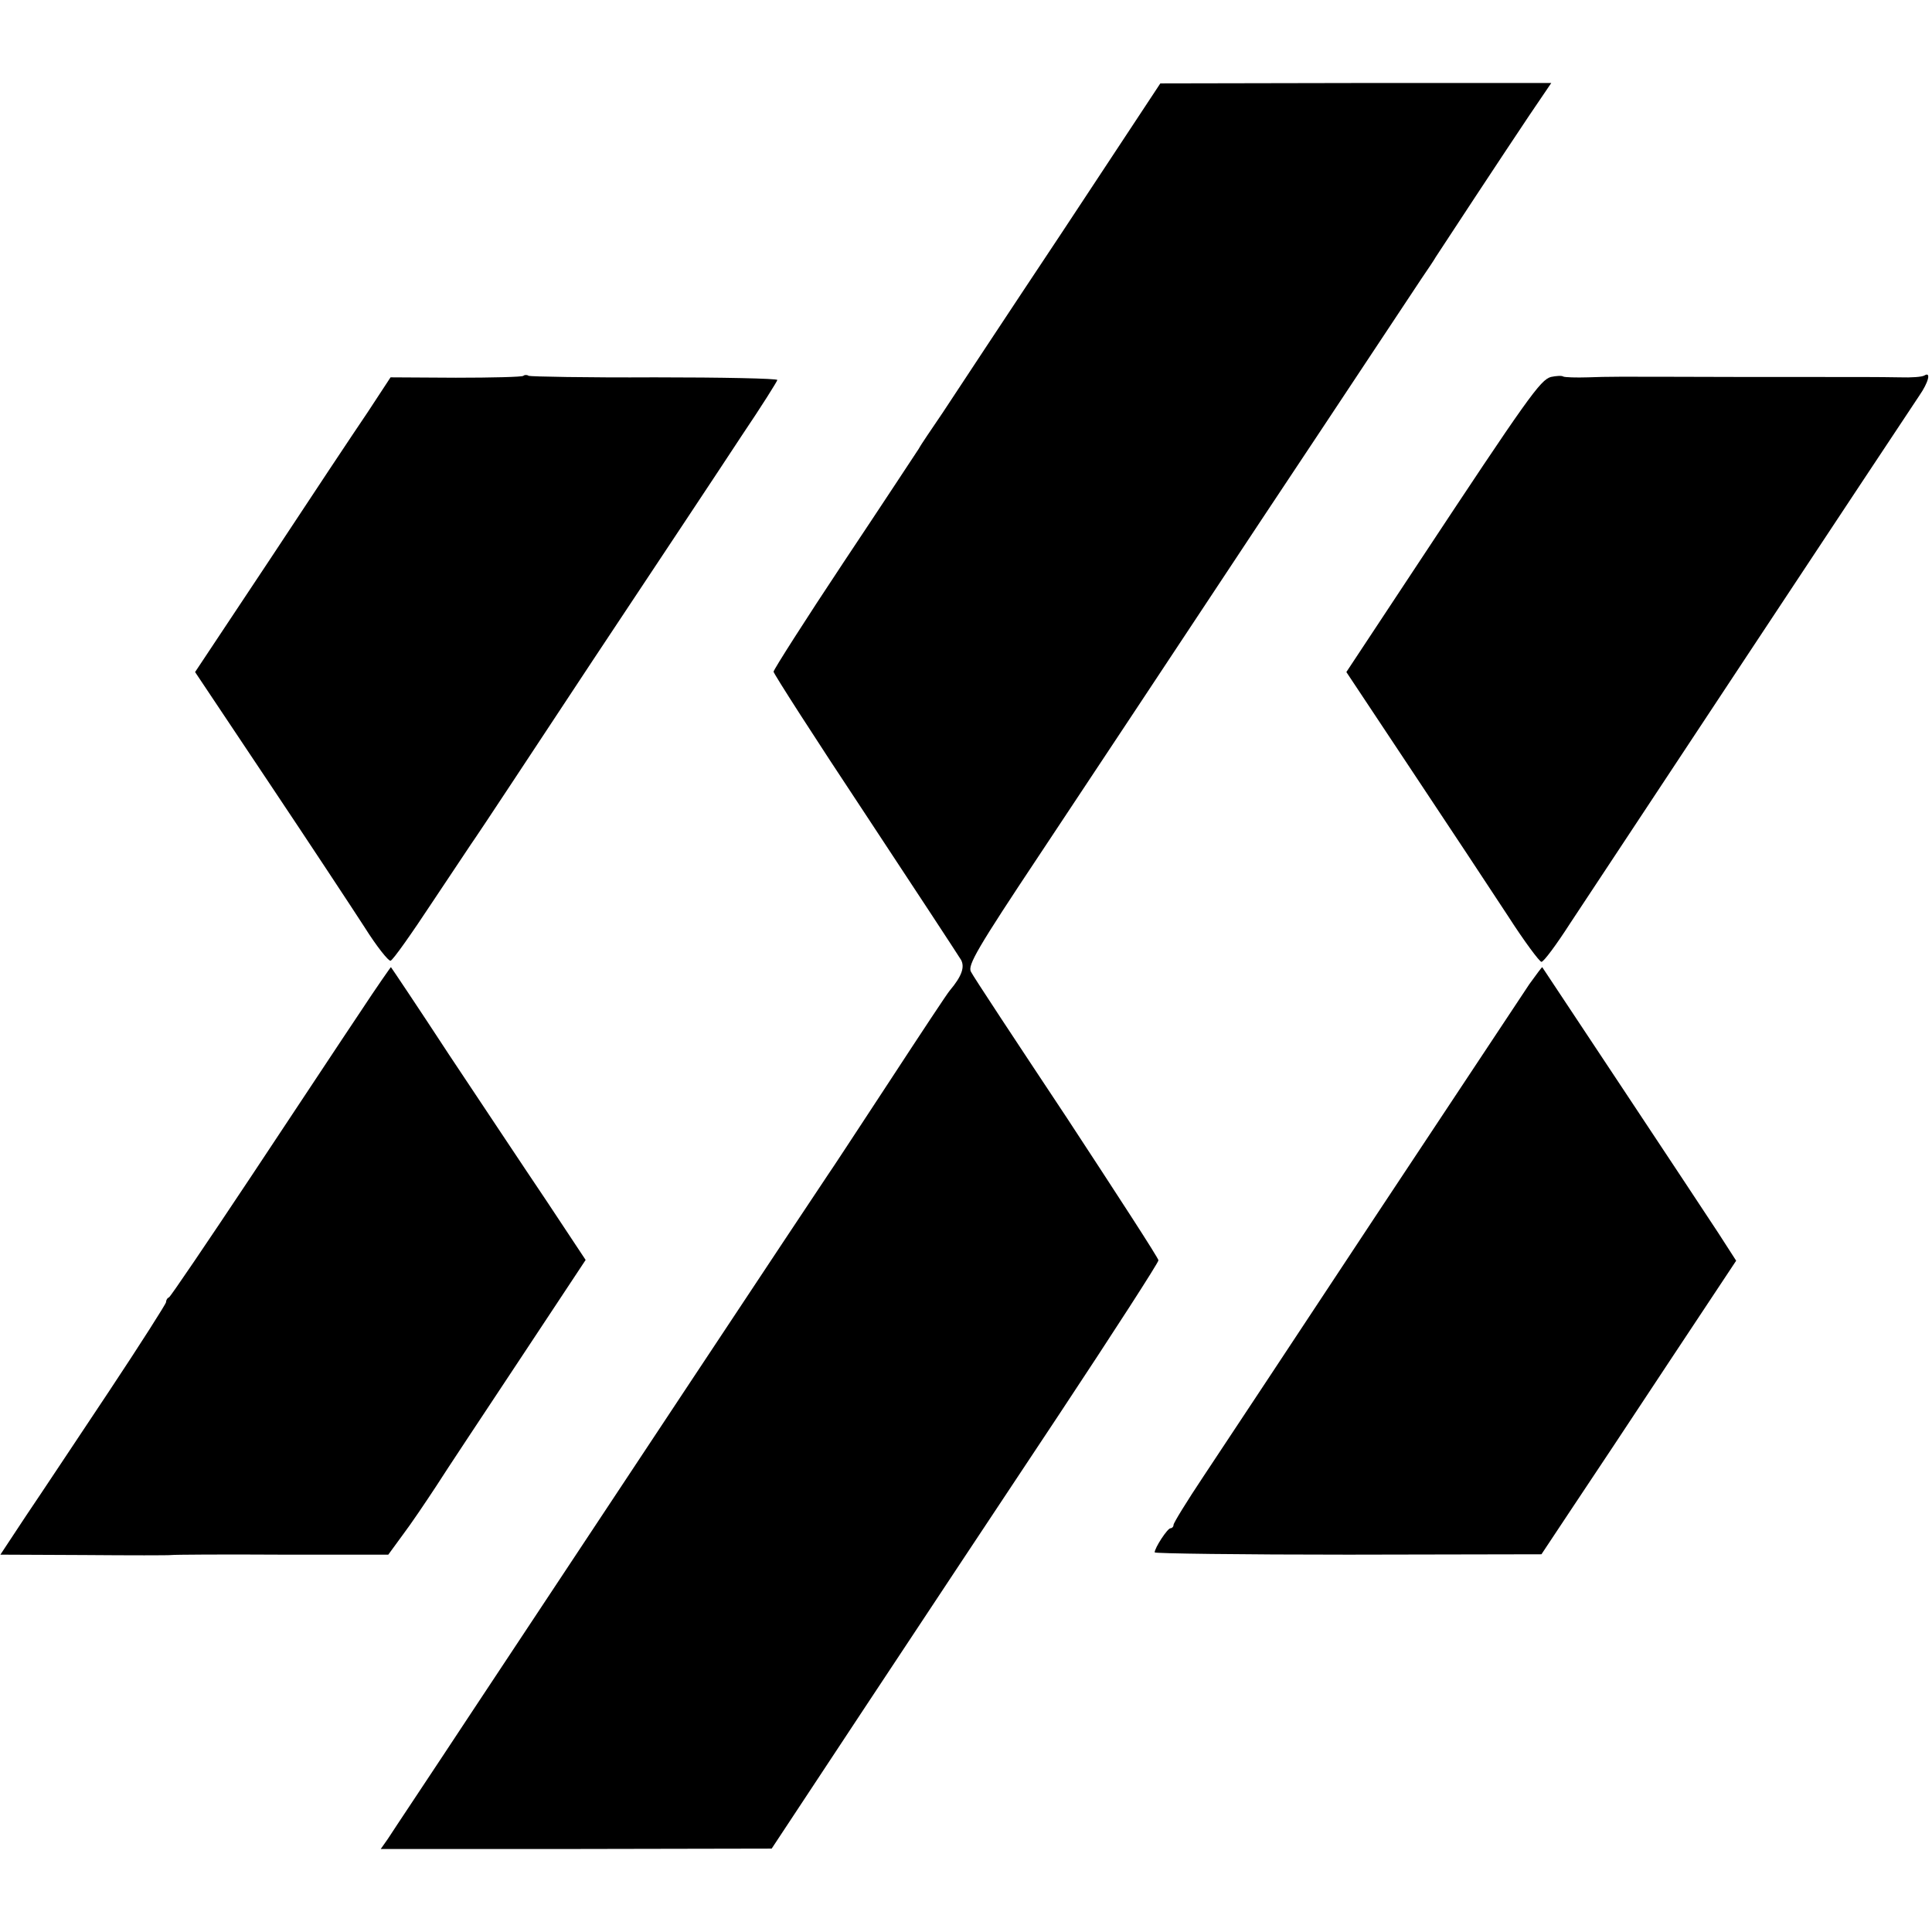
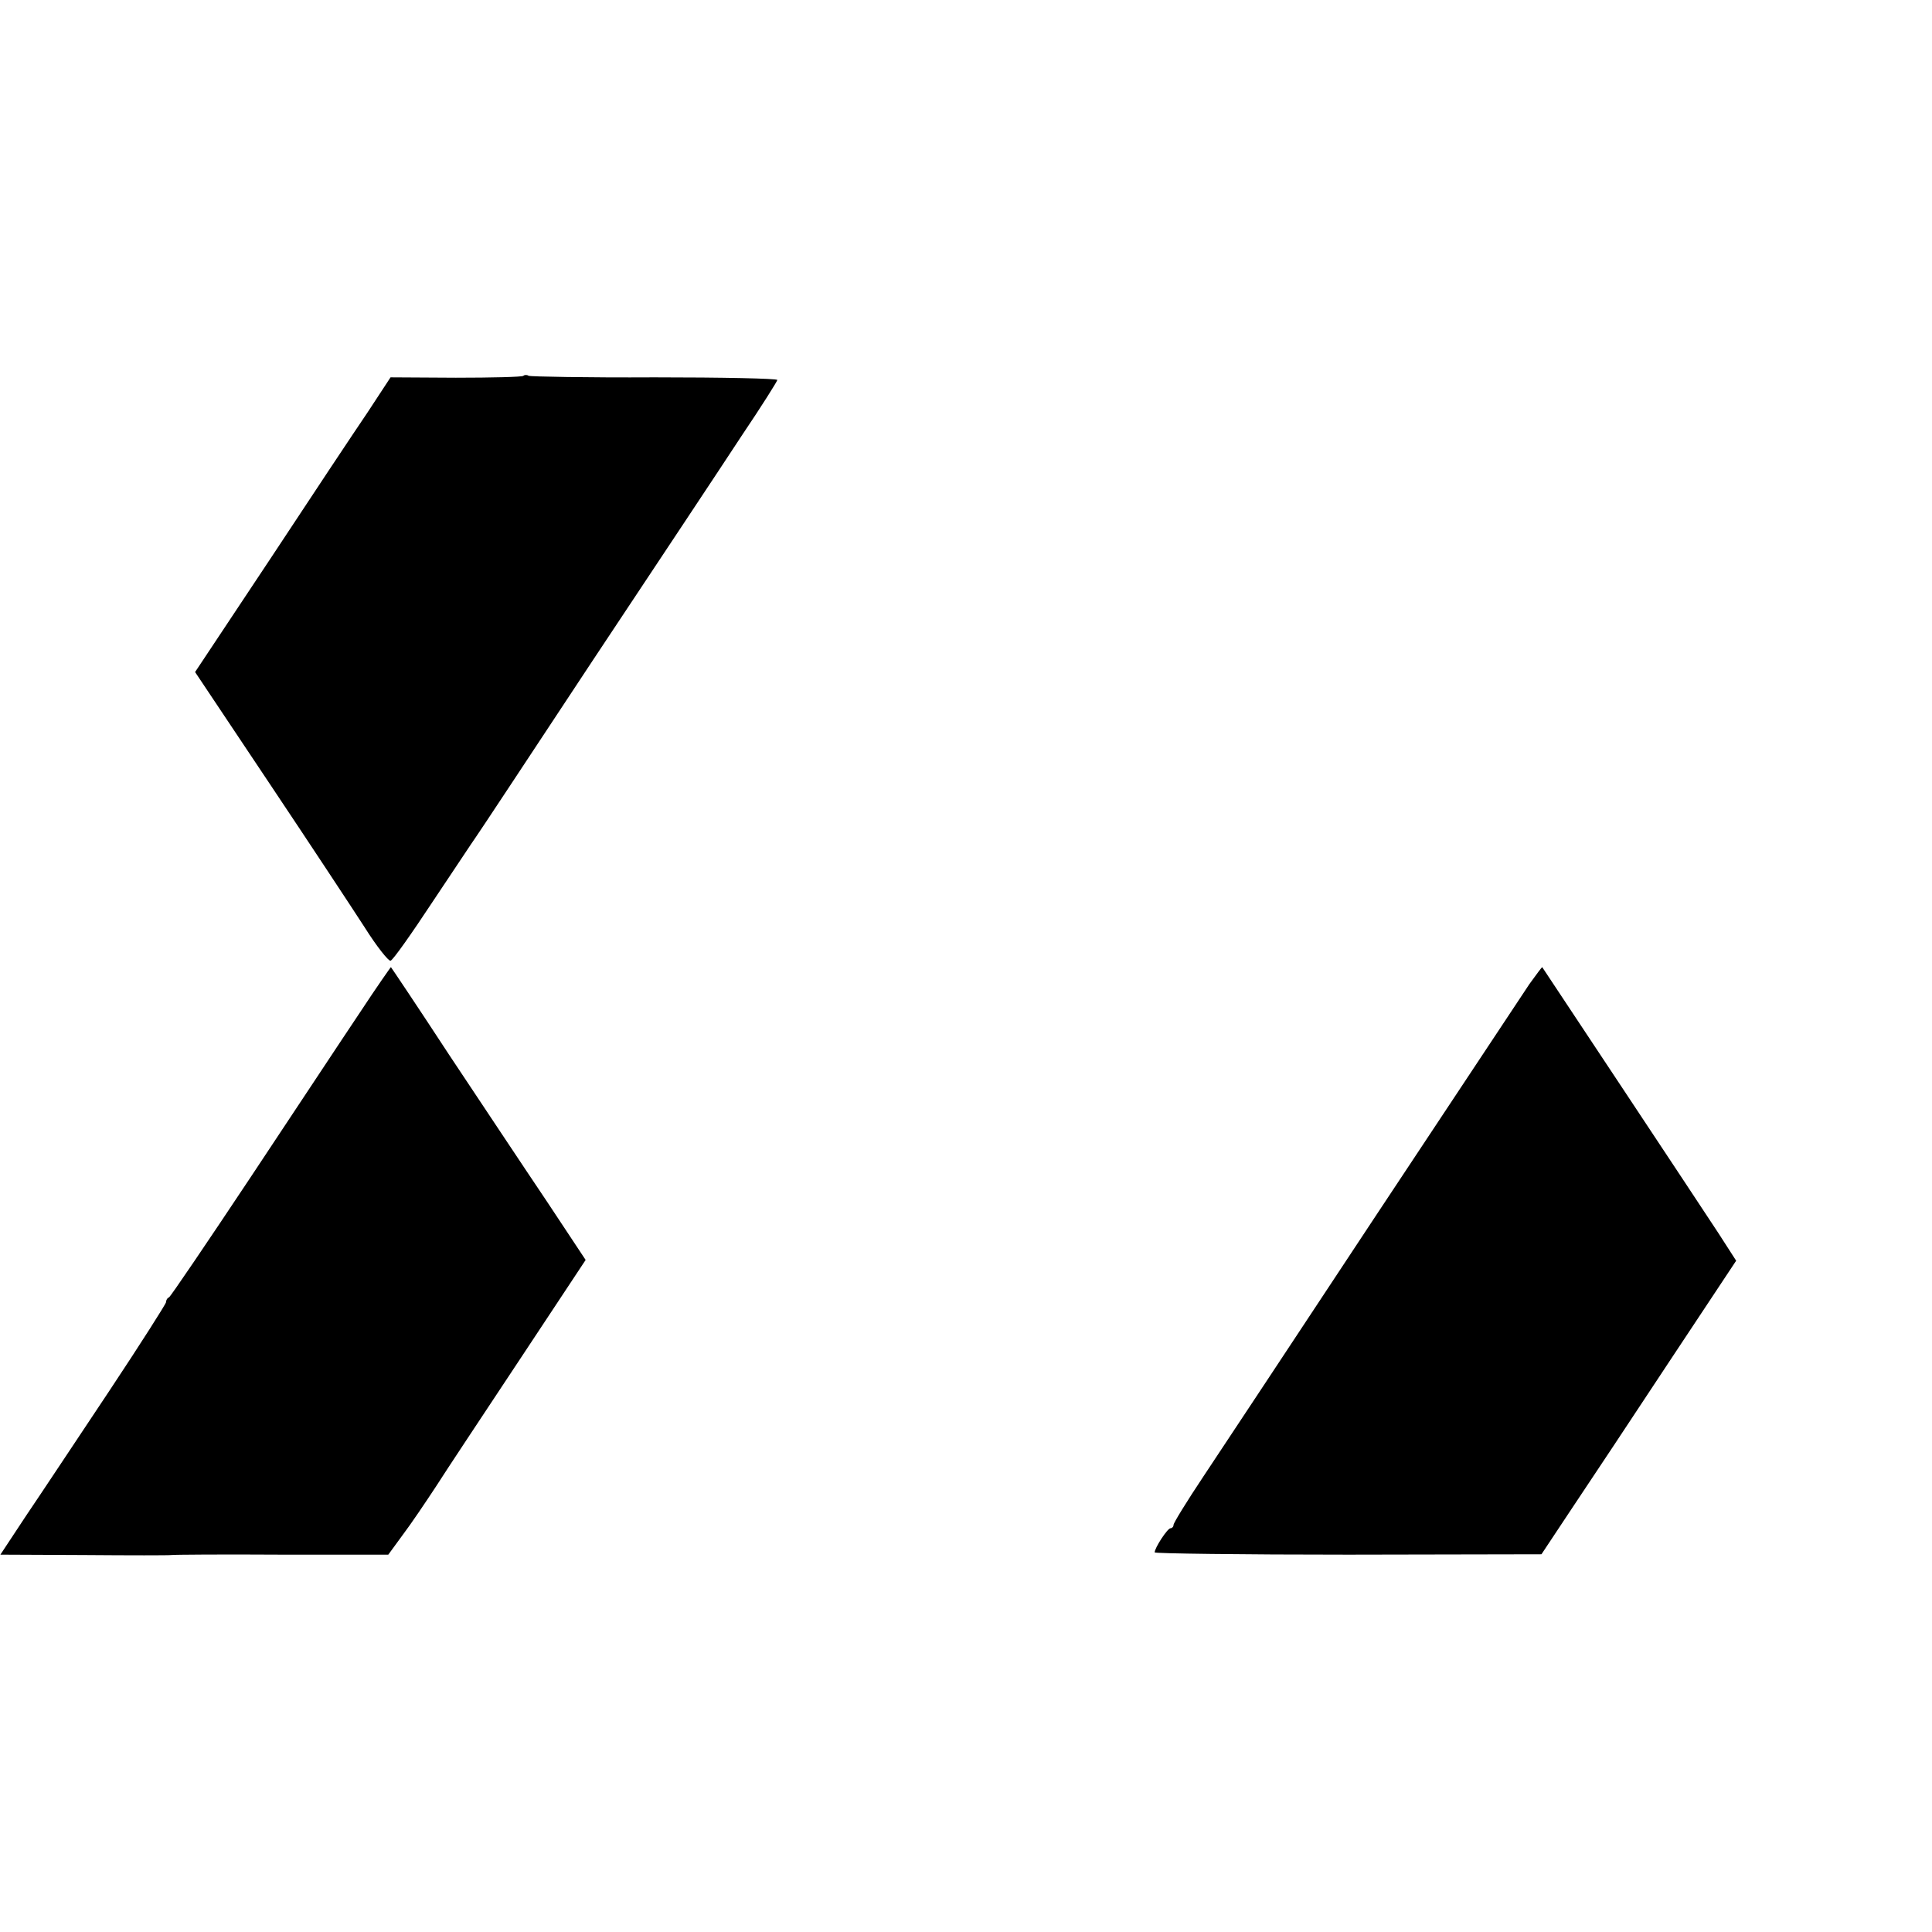
<svg xmlns="http://www.w3.org/2000/svg" version="1.0" width="512pt" height="512pt" viewBox="0 0 512 512" preserveAspectRatio="xMidYMid meet">
  <g transform="translate(0,512) scale(0.1,-0.1)" fill="#000000" stroke="none">
-     <path d="M2813 4502 c-145 -218 -286 -432 -315 -476 -29 -43 -58 -85 -63 -95 -6 -9 -94 -143 -198 -299 -103 -155 -187 -287 -187 -292 0 -5 109 -175 243 -377 134 -203 248 -377 254 -387 10 -19 2 -43 -30 -81 -5 -5 -77 -114 -160 -241 -84 -128 -156 -238 -162 -246 -34 -50 -623 -939 -940 -1418 -114 -173 -217 -327 -227 -343 l-19 -27 518 0 518 1 249 377 c137 207 368 556 513 774 145 219 263 402 263 408 0 6 -110 175 -243 378 -134 202 -249 376 -254 387 -9 17 17 62 182 310 106 160 371 559 589 889 219 329 409 617 424 639 15 22 32 47 37 56 16 25 182 277 247 374 l59 87 -518 0 -518 -1 -262 -397z" />
    <path d="M1387 4124 c-3 -3 -83 -5 -179 -5 l-173 1 -61 -93 c-34 -50 -151 -226 -259 -390 l-198 -298 195 -292 c107 -160 221 -333 254 -384 32 -51 64 -91 69 -89 6 1 56 72 112 157 57 85 107 161 113 169 6 8 146 220 311 470 166 250 344 518 395 596 52 77 94 144 94 147 0 4 -146 7 -325 7 -179 -1 -329 2 -334 4 -4 3 -11 3 -14 0z" />
-     <path d="M4110 4121 c-28 -8 -61 -54 -353 -496 l-189 -286 174 -262 c96 -144 210 -317 254 -384 43 -67 84 -122 89 -122 6 0 40 46 76 102 63 96 874 1322 925 1398 25 36 32 65 14 54 -6 -4 -35 -6 -65 -5 -74 1 -48 1 -420 1 -385 1 -336 1 -407 -1 -31 -1 -60 0 -65 2 -4 3 -19 2 -33 -1z" />
    <path d="M954 2437 c-45 -67 -175 -264 -290 -437 -115 -173 -212 -316 -216 -318 -5 -2 -8 -8 -8 -13 0 -4 -68 -111 -151 -236 -84 -126 -182 -274 -220 -330 l-68 -103 222 -1 c122 -1 226 -1 231 0 5 1 136 2 292 1 l283 0 38 52 c22 29 61 87 88 128 26 41 127 193 223 338 l174 263 -104 157 c-58 86 -174 261 -258 387 -83 127 -153 231 -154 232 0 1 -38 -53 -82 -120z" />
    <path d="M4053 2512 c-17 -26 -201 -303 -409 -617 -207 -314 -412 -623 -455 -688 -44 -66 -79 -123 -79 -128 0 -5 -4 -9 -8 -9 -8 0 -42 -52 -42 -64 0 -3 231 -6 513 -6 l512 1 81 122 c45 67 161 242 258 389 l177 267 -47 73 c-51 78 -465 702 -467 705 -1 0 -16 -20 -34 -45z" />
  </g>
</svg>